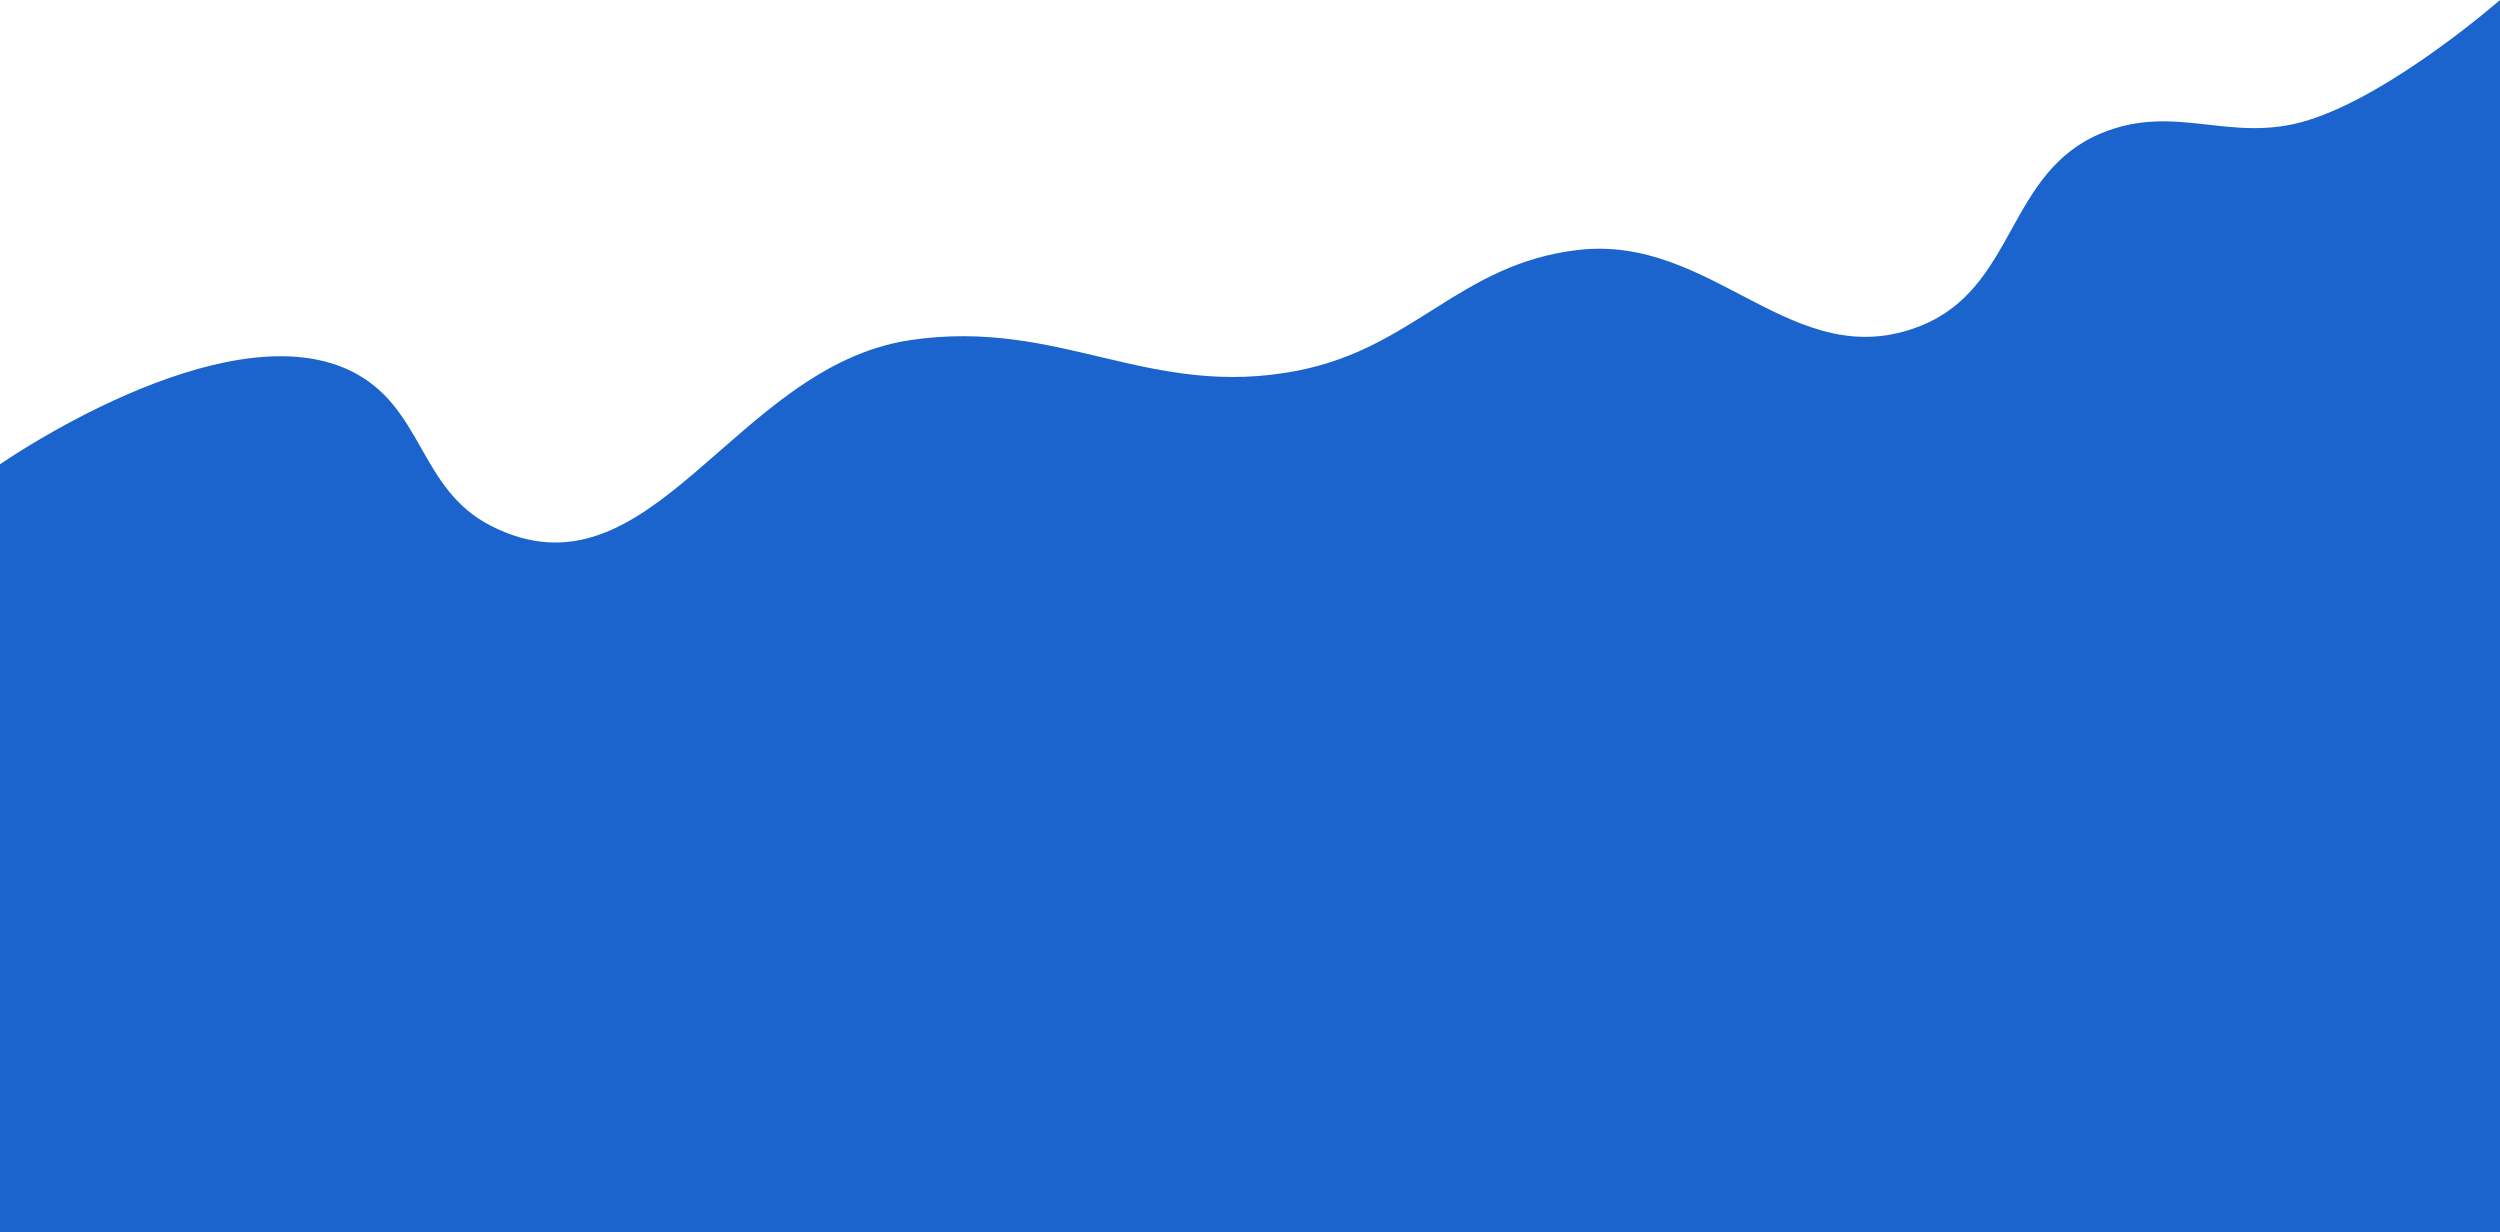
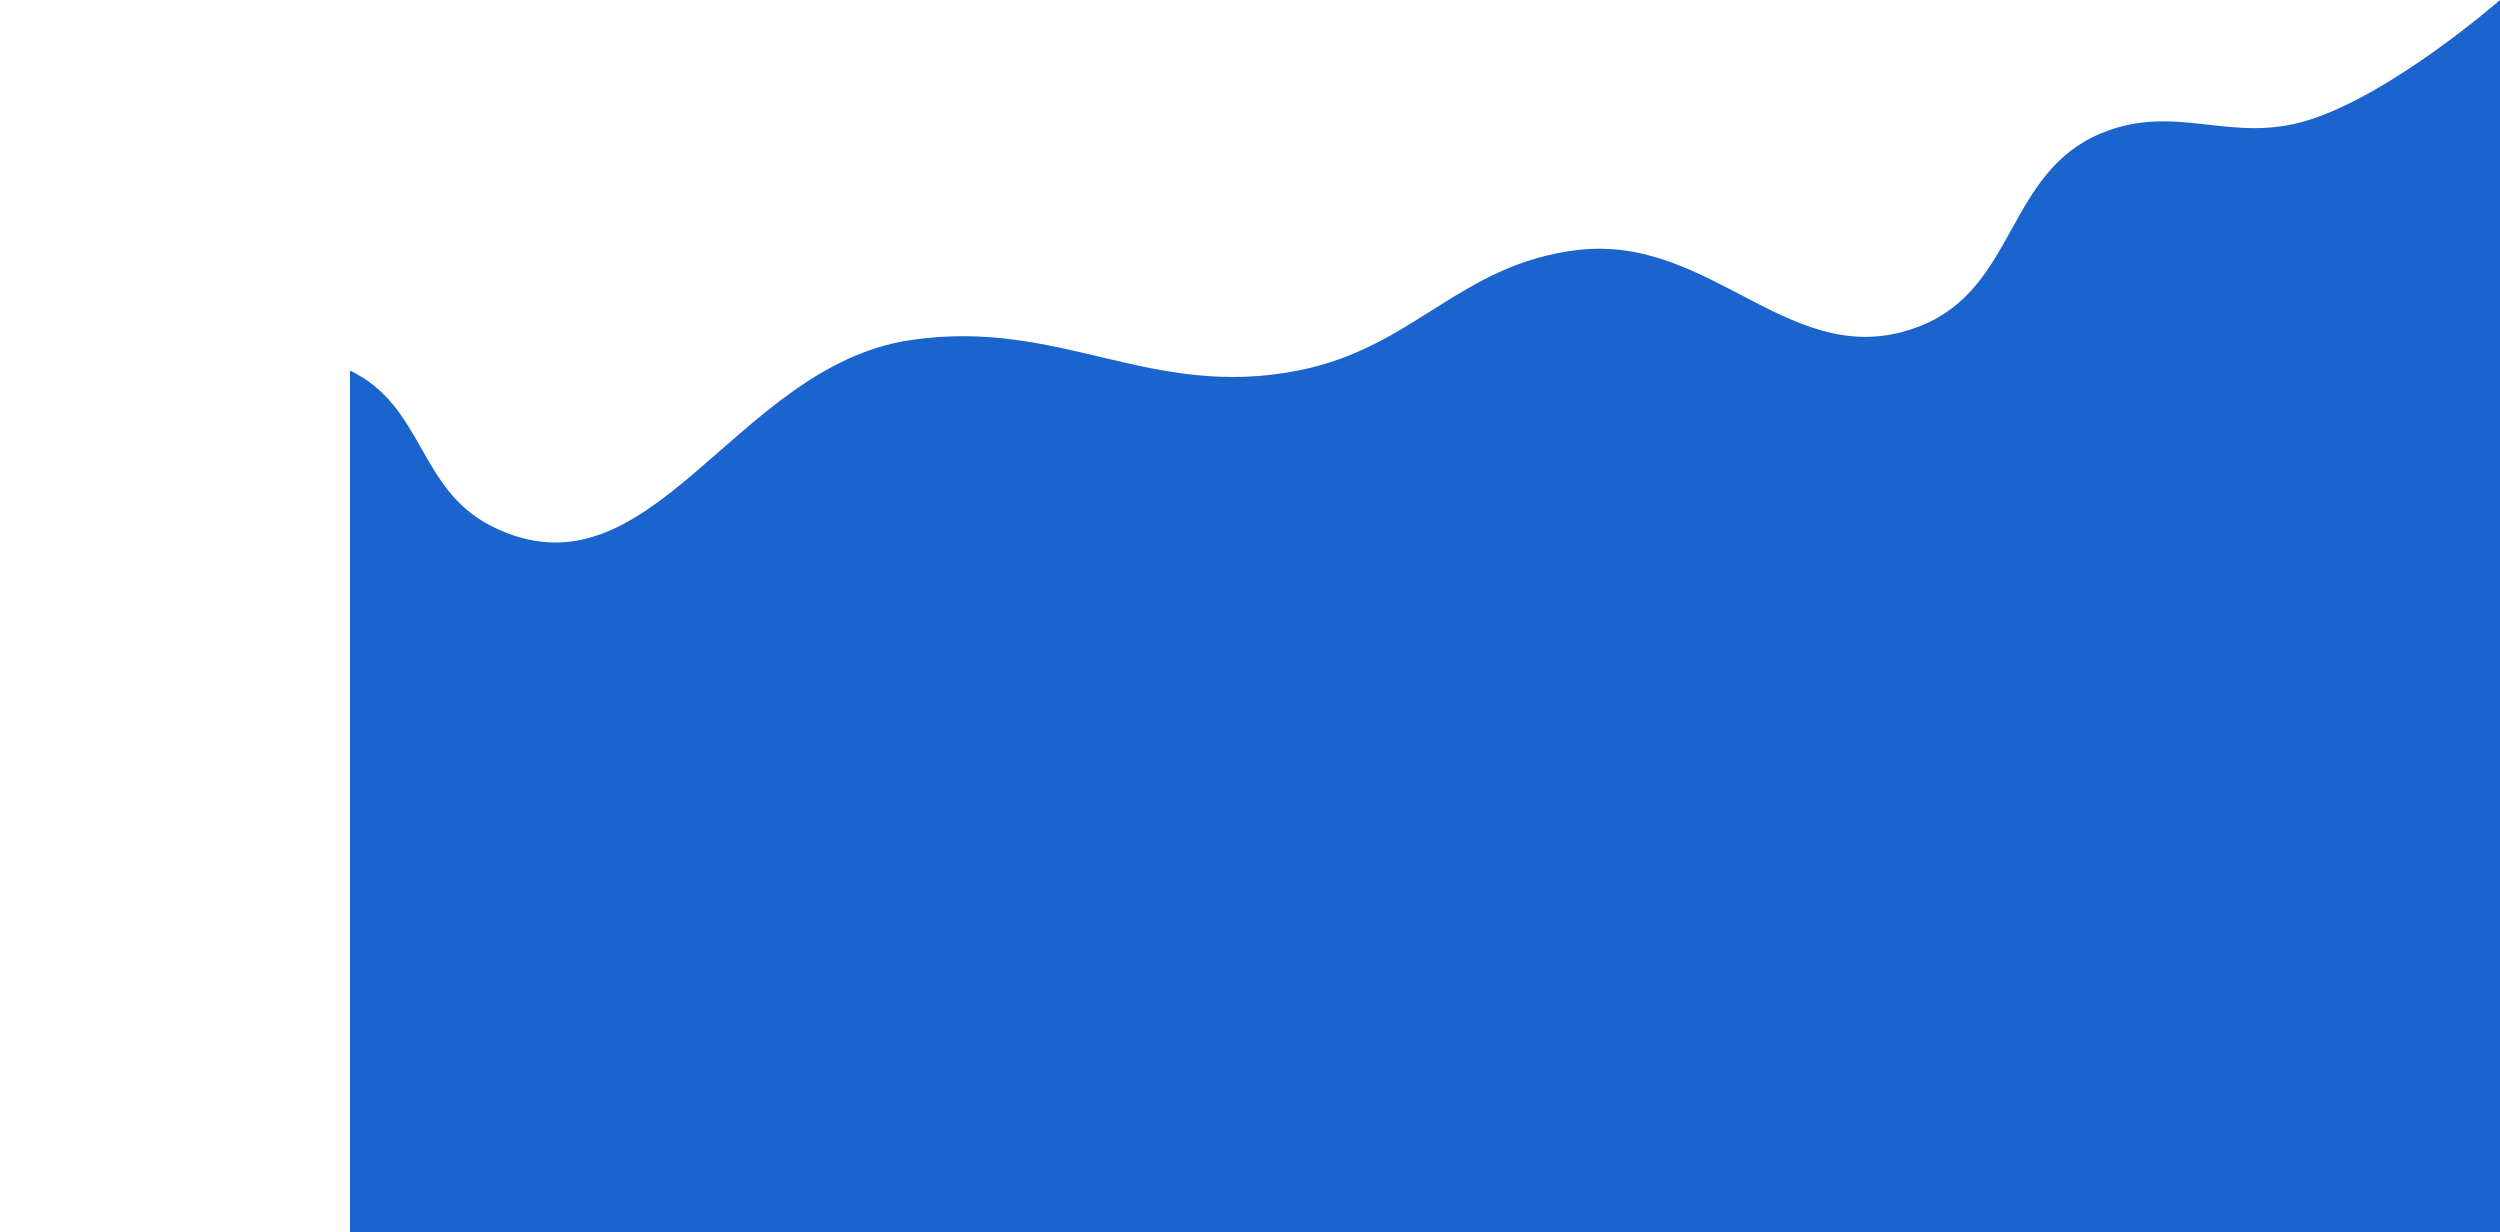
<svg xmlns="http://www.w3.org/2000/svg" width="1400" height="690" viewBox="0 0 1400 690" fill="none">
-   <path d="M1400 0C1400 0 1339.56 52.946 1292 67.5C1248.98 80.666 1218.63 57.438 1177 74.5C1123.44 96.448 1129.27 161.085 1075.5 182.5C1004.15 210.914 959.764 130.978 883.5 140C817.401 147.819 792.298 194.604 727 207.5C643.416 224.007 593.751 177.829 509.5 190.5C410.434 205.399 364.304 339.896 275 294.5C234.09 273.704 237.383 227.339 196 207.5C124.546 173.244 0 260 0 260V690H1400V0Z" fill="#1C64CD" />
+   <path d="M1400 0C1400 0 1339.56 52.946 1292 67.5C1248.98 80.666 1218.63 57.438 1177 74.5C1123.44 96.448 1129.27 161.085 1075.5 182.5C1004.15 210.914 959.764 130.978 883.5 140C817.401 147.819 792.298 194.604 727 207.5C643.416 224.007 593.751 177.829 509.5 190.5C410.434 205.399 364.304 339.896 275 294.5C234.09 273.704 237.383 227.339 196 207.5V690H1400V0Z" fill="#1C64CD" />
</svg>